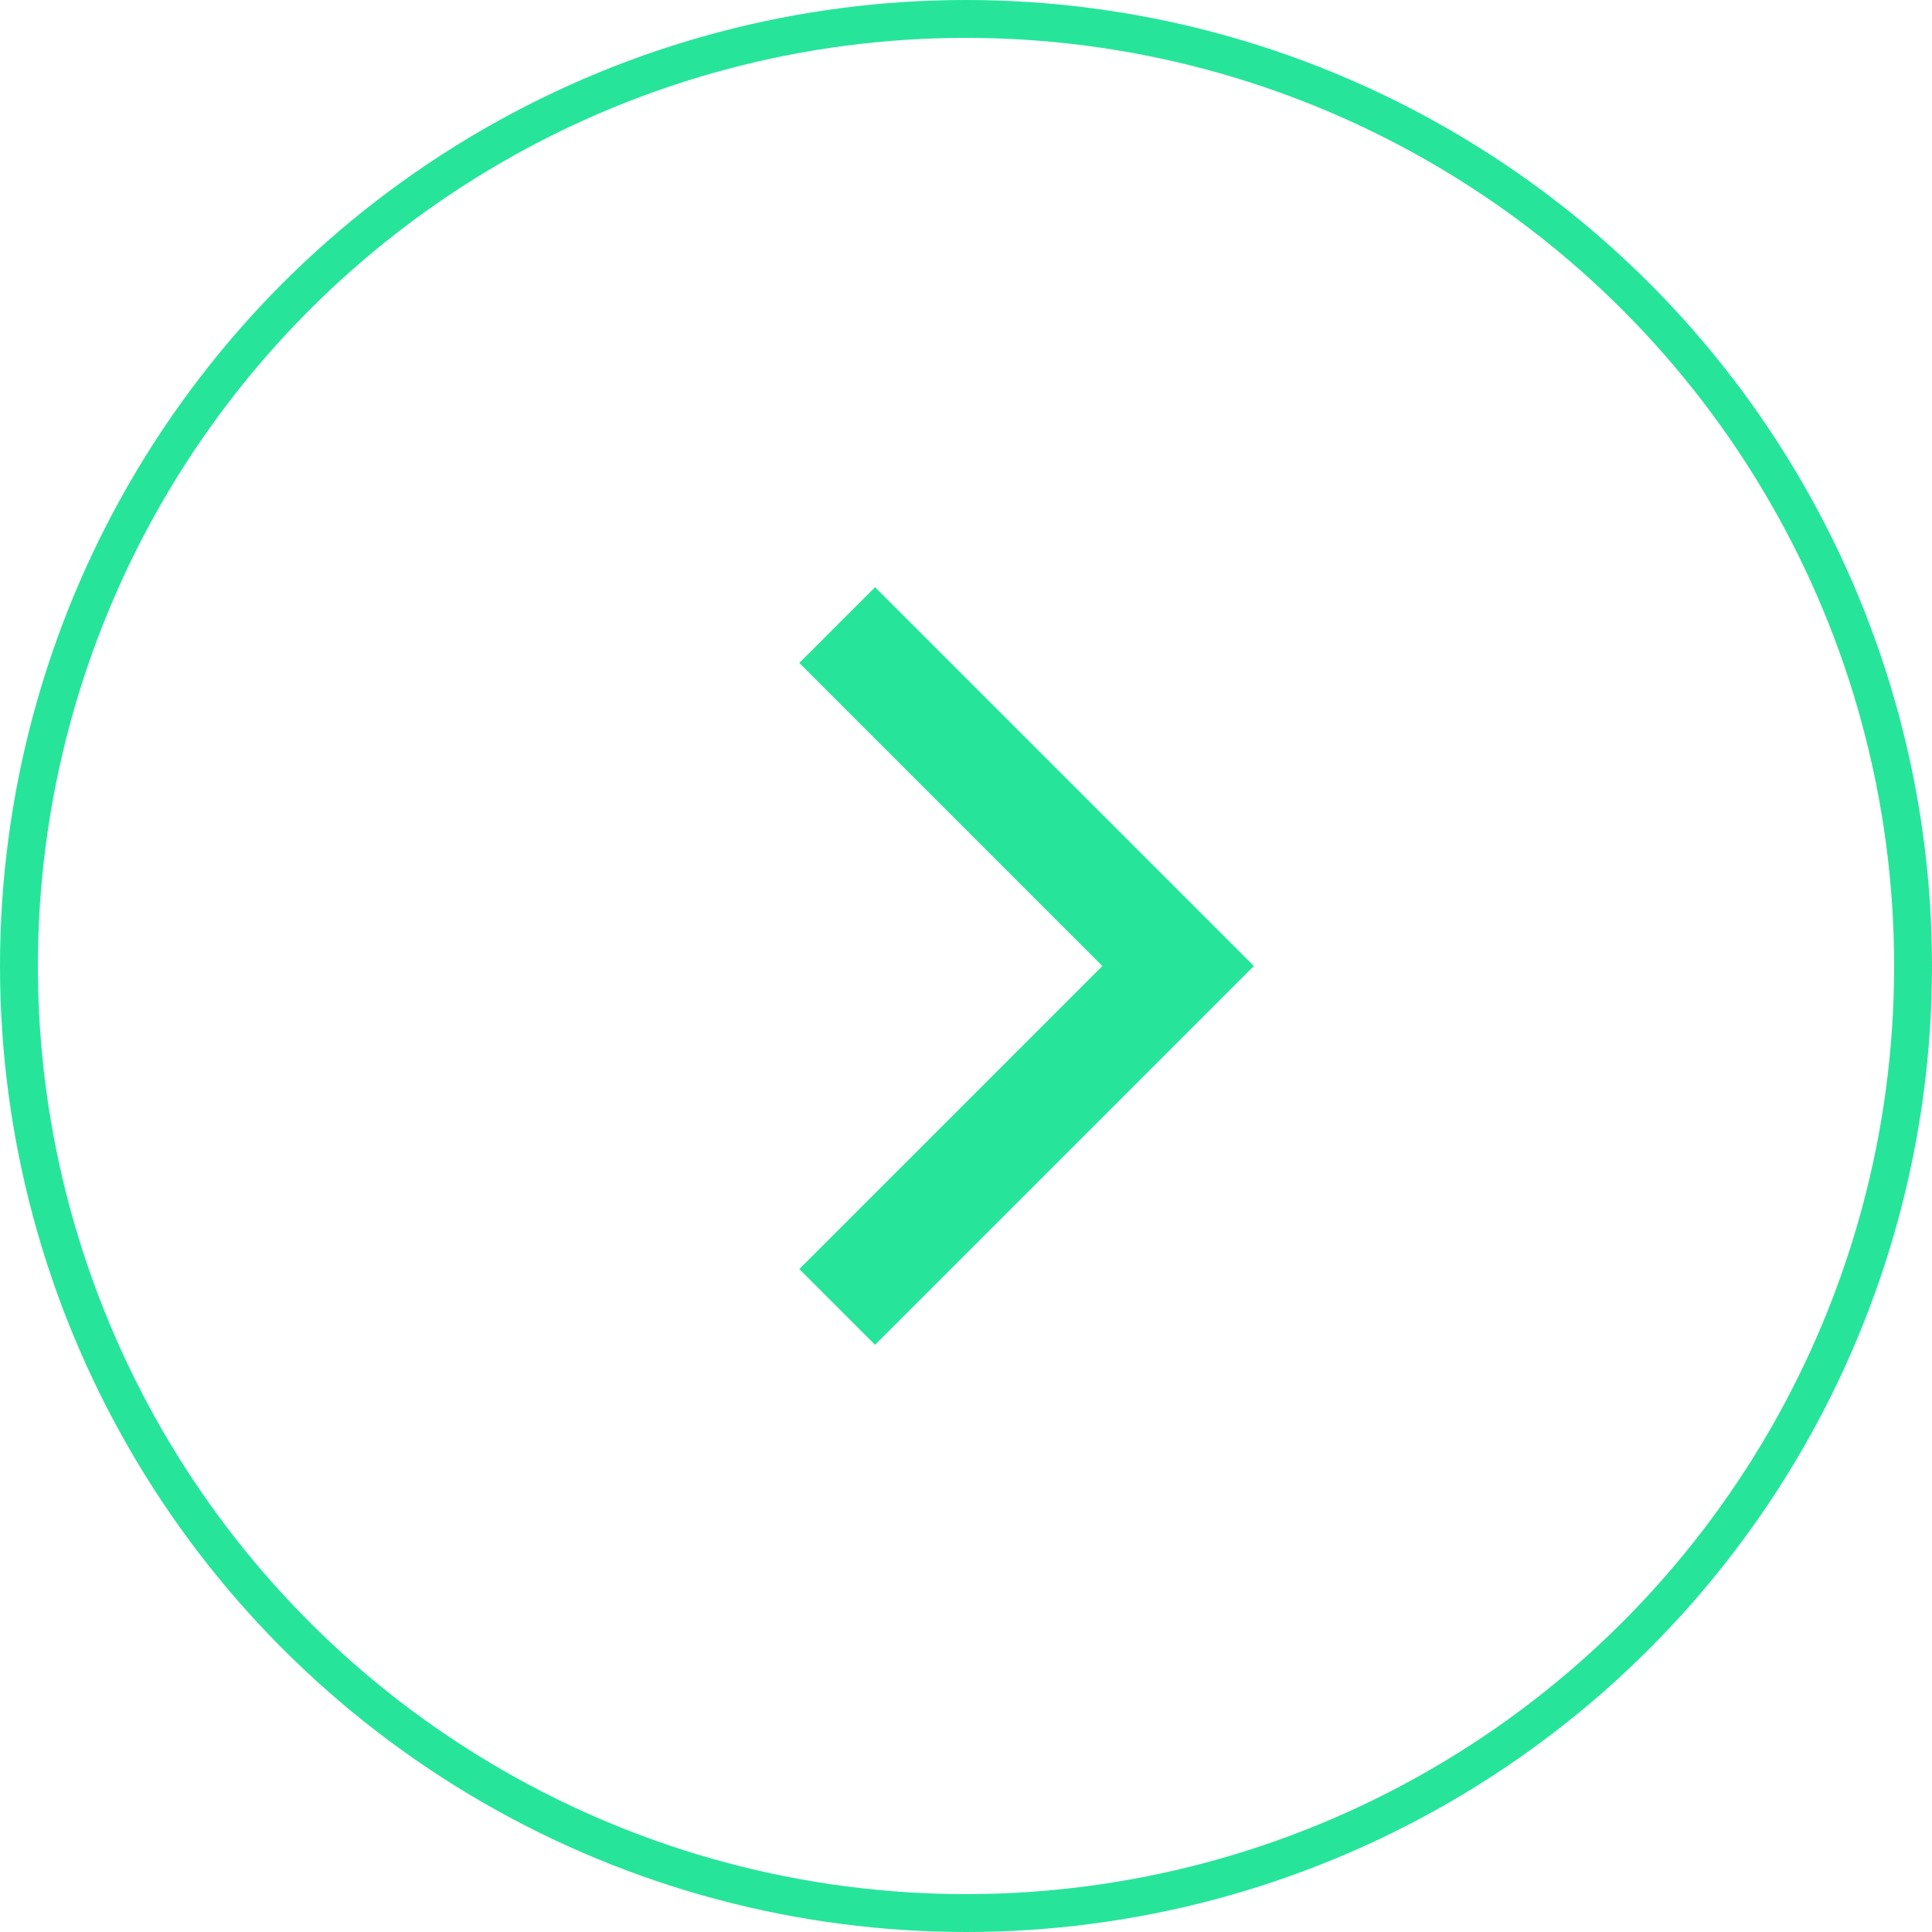
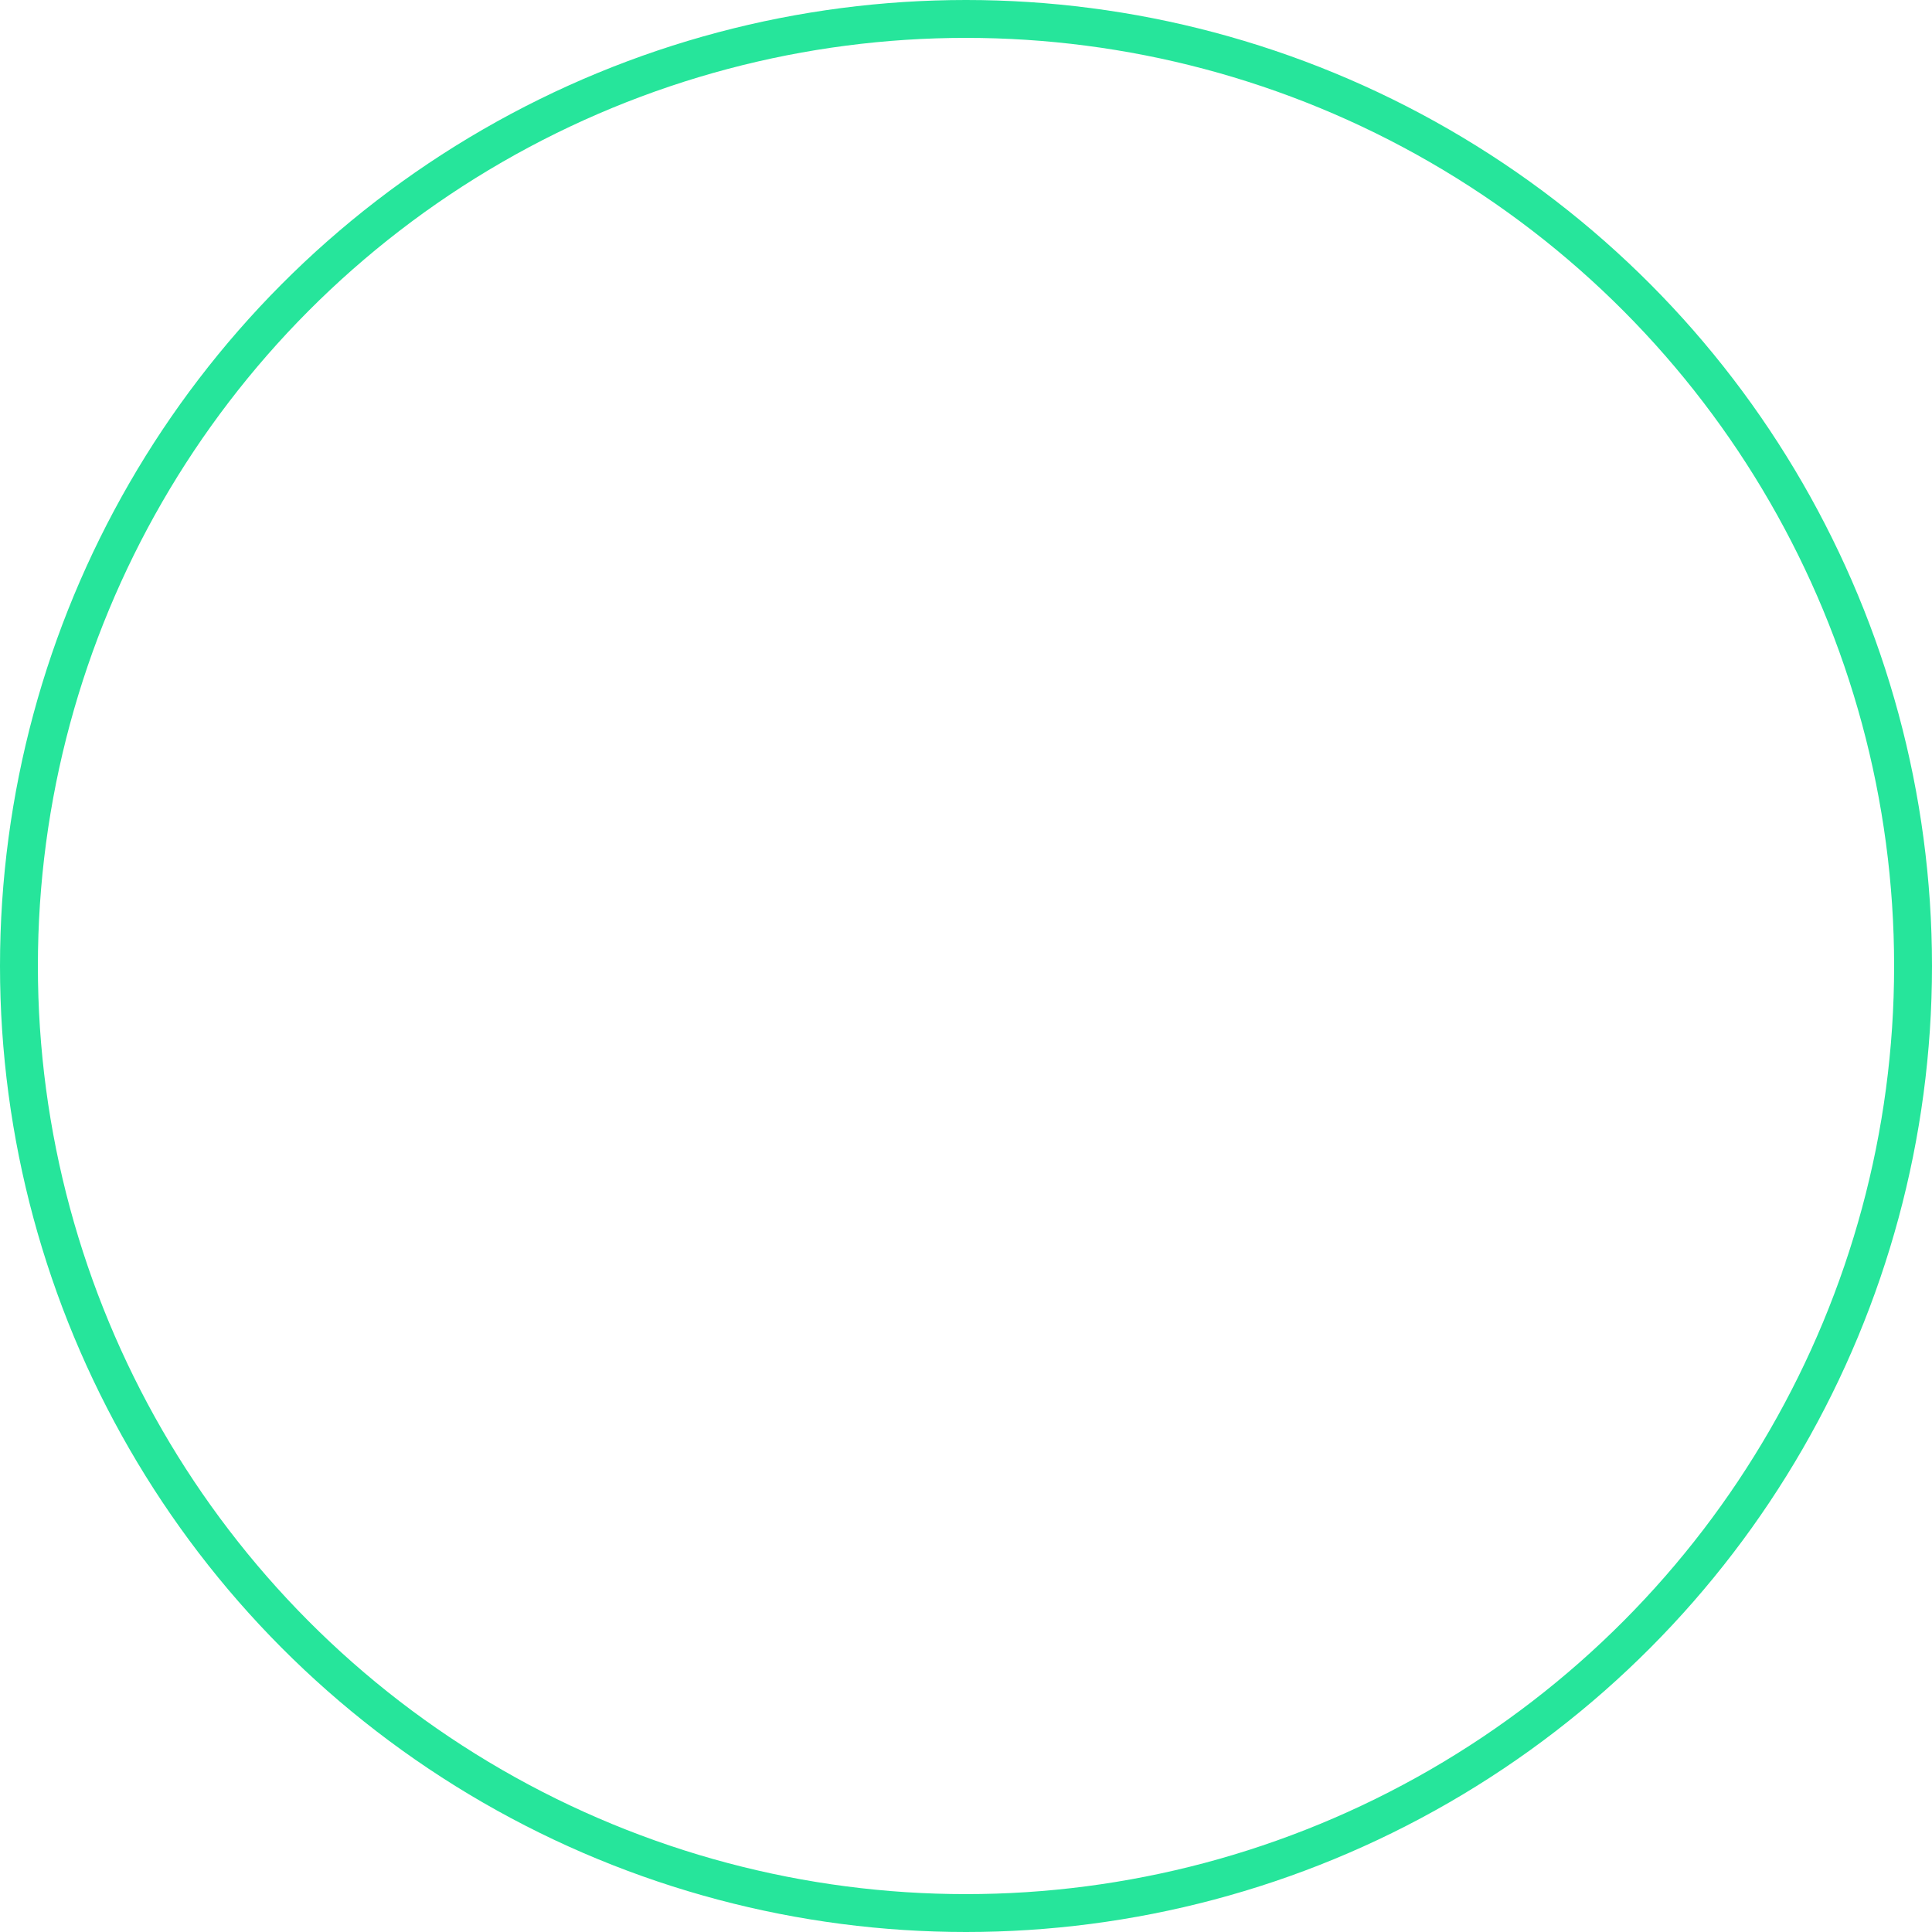
<svg xmlns="http://www.w3.org/2000/svg" width="50" height="50" viewBox="0 0 51 51">
  <g id="normal" transform="translate(0.5 0.5)">
    <circle id="Ellipse_1" data-name="Ellipse 1" cx="25" cy="25" r="25" fill="none" stroke="#26e59b" stroke-width="1" />
-     <path id="Shape_5" data-name="Shape 5" d="M410,1408l8,8h0l2,2-10,10-2-2,8-8-8-8Z" transform="translate(-387.401 -1393)" fill="#26e59b" />
  </g>
</svg>